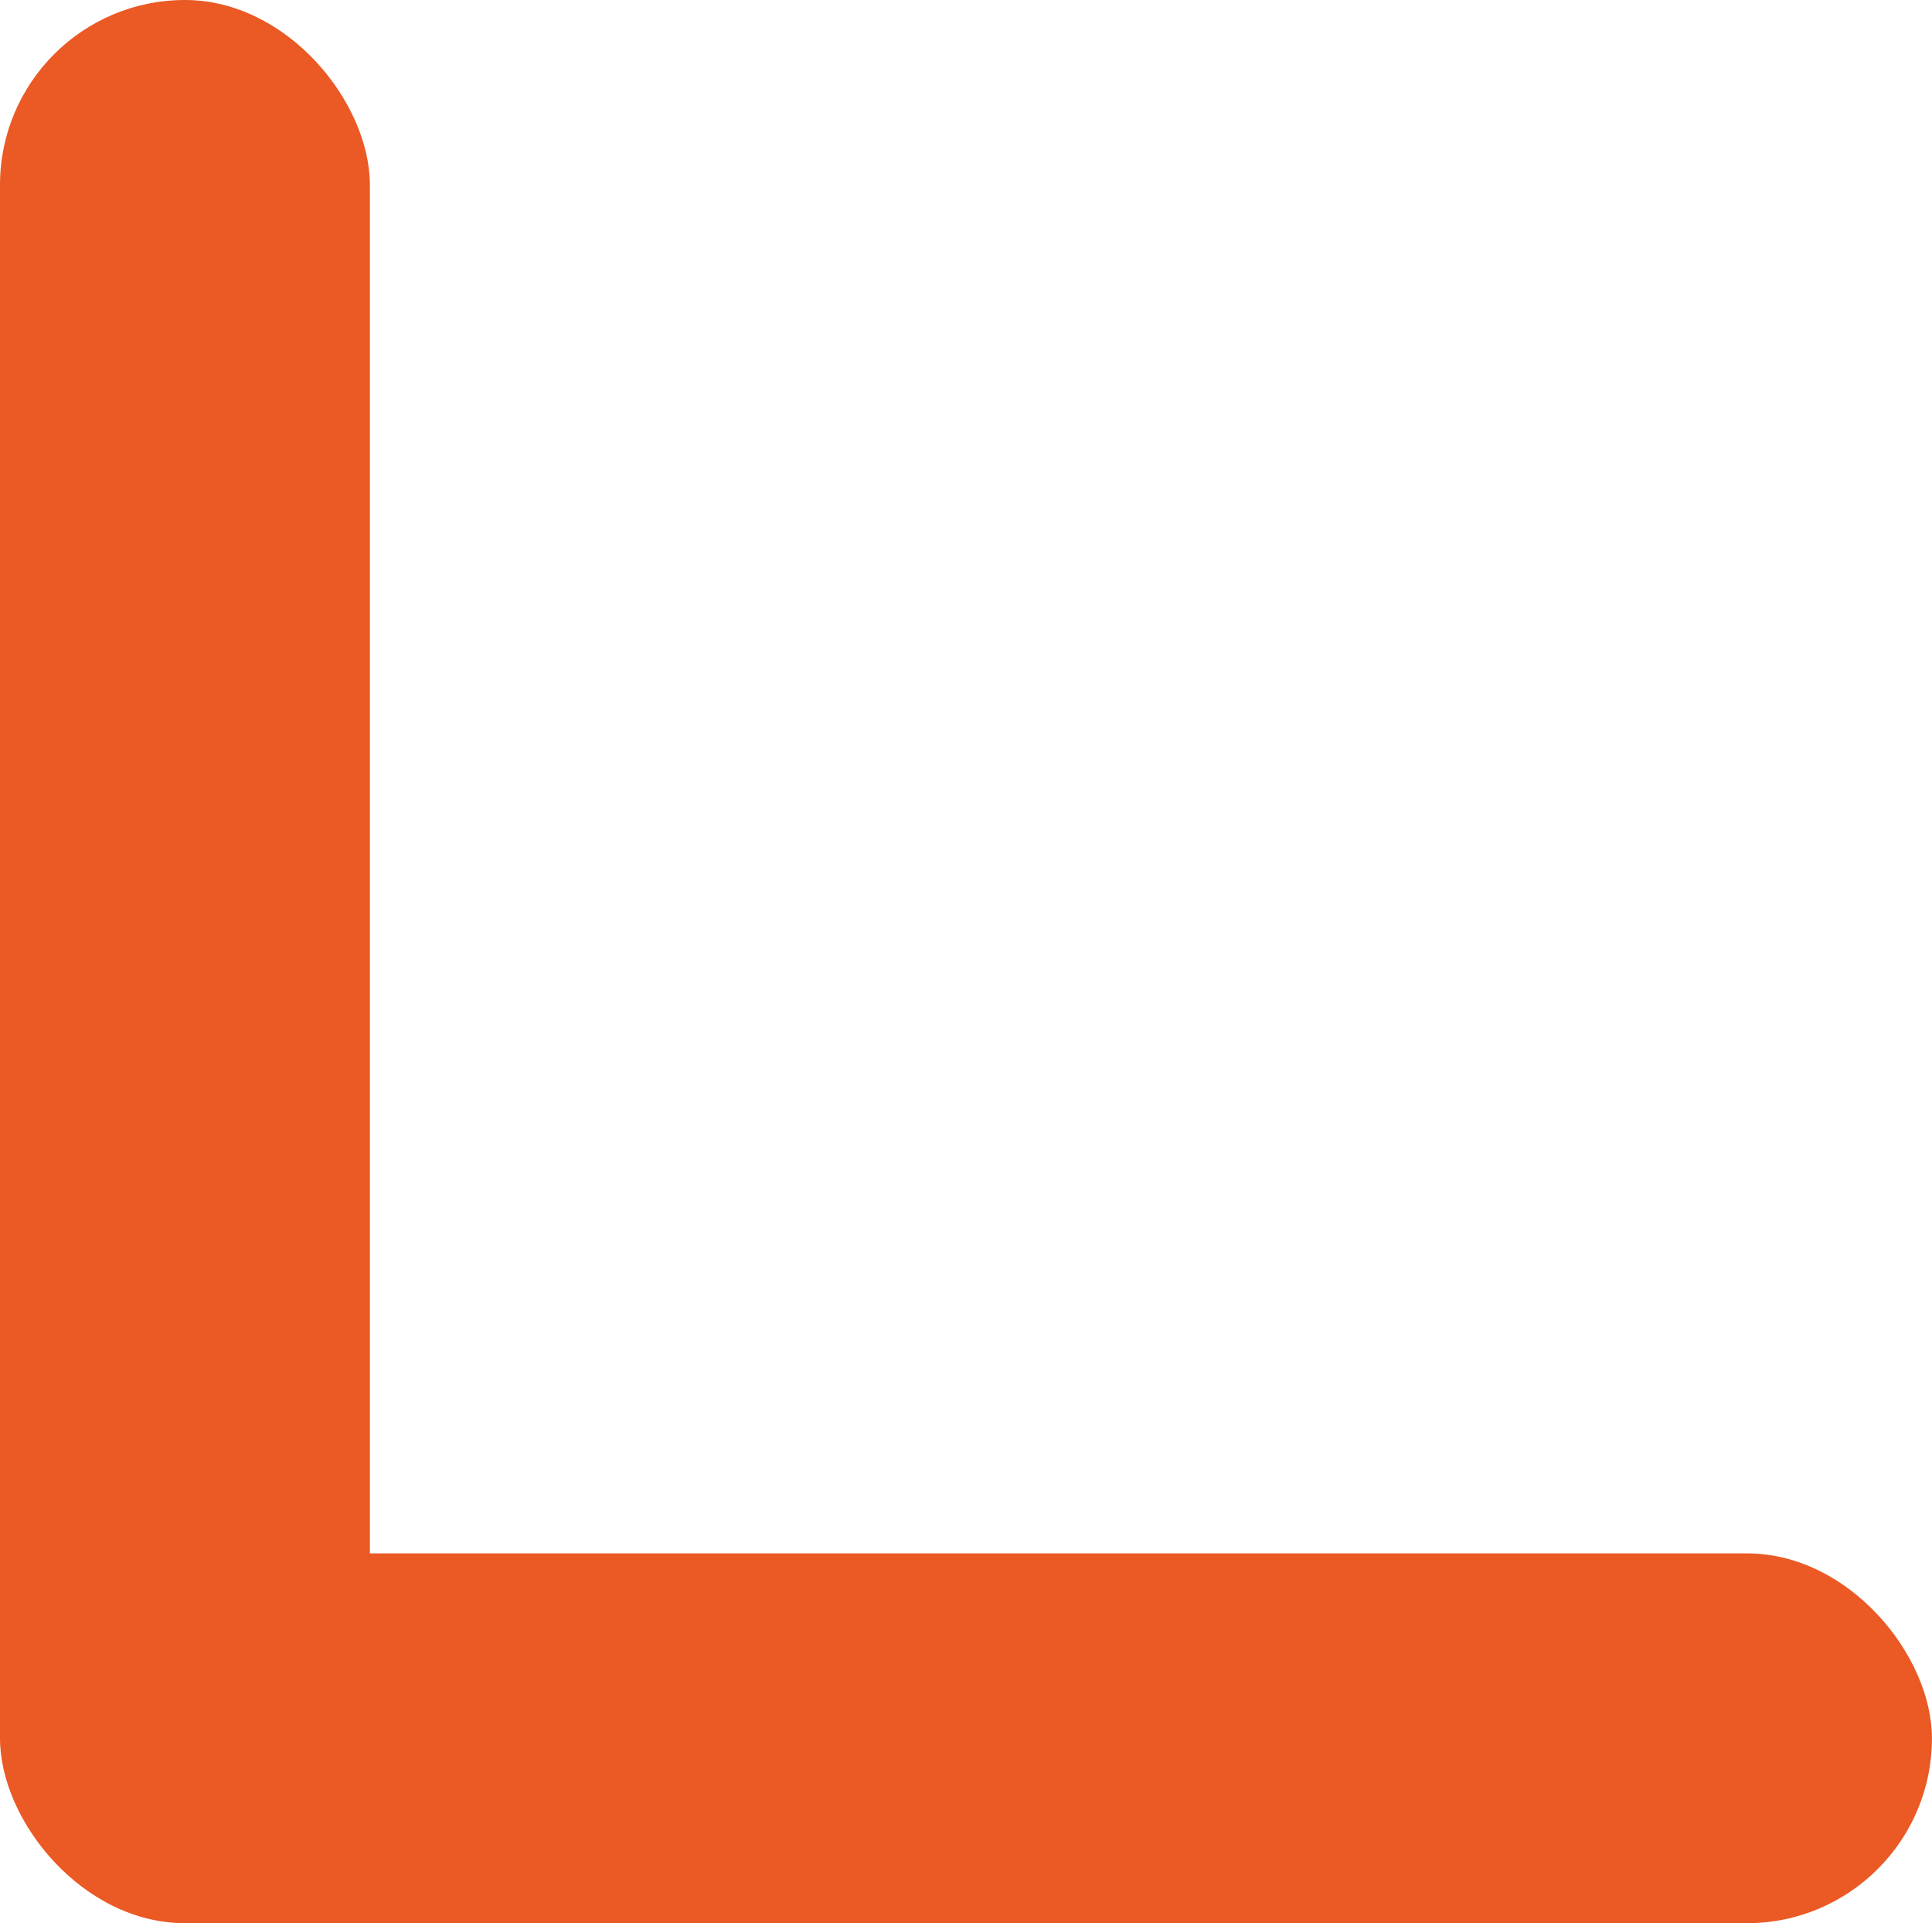
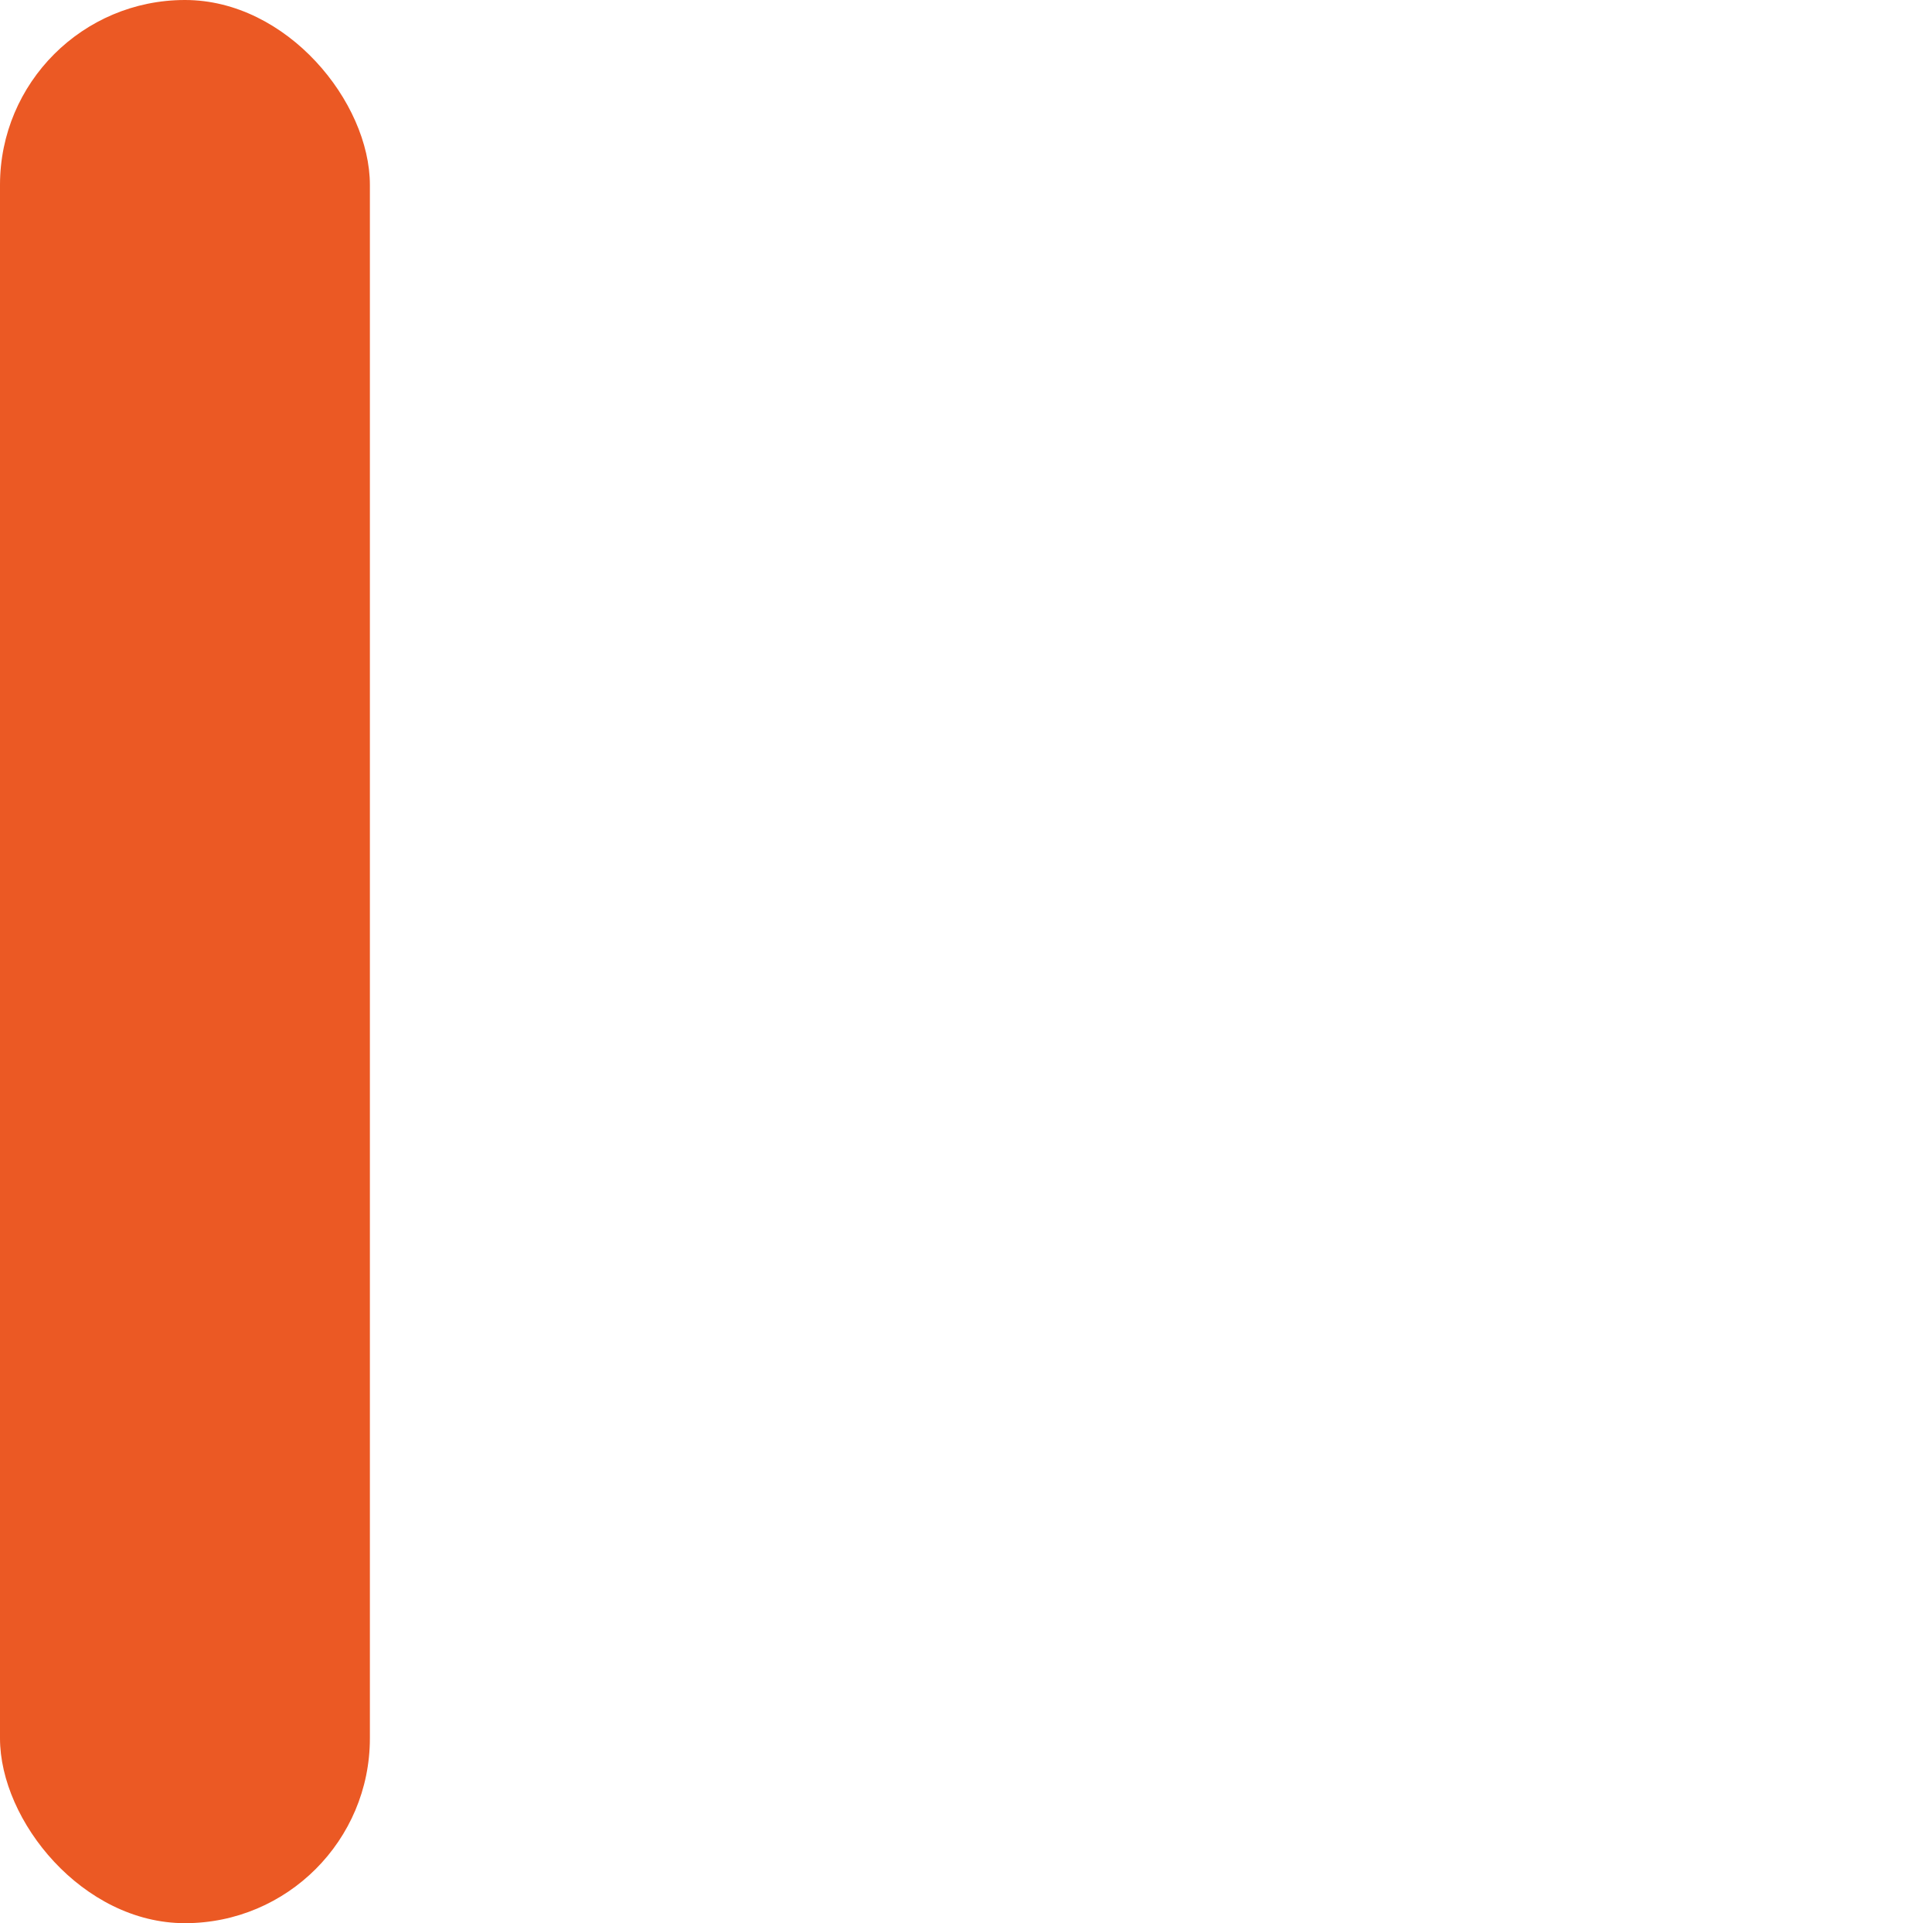
<svg xmlns="http://www.w3.org/2000/svg" id="Layer_1" viewBox="0 0 315.69 314.33">
  <defs>
    <style>.cls-1{fill:#eb5924;}</style>
  </defs>
  <rect class="cls-1" x="0" y="0" width="60.44" height="314.33" rx="30.22" ry="30.22" />
-   <rect class="cls-1" x="1.35" y="253.89" width="314.33" height="60.44" rx="30.22" ry="30.22" />
</svg>